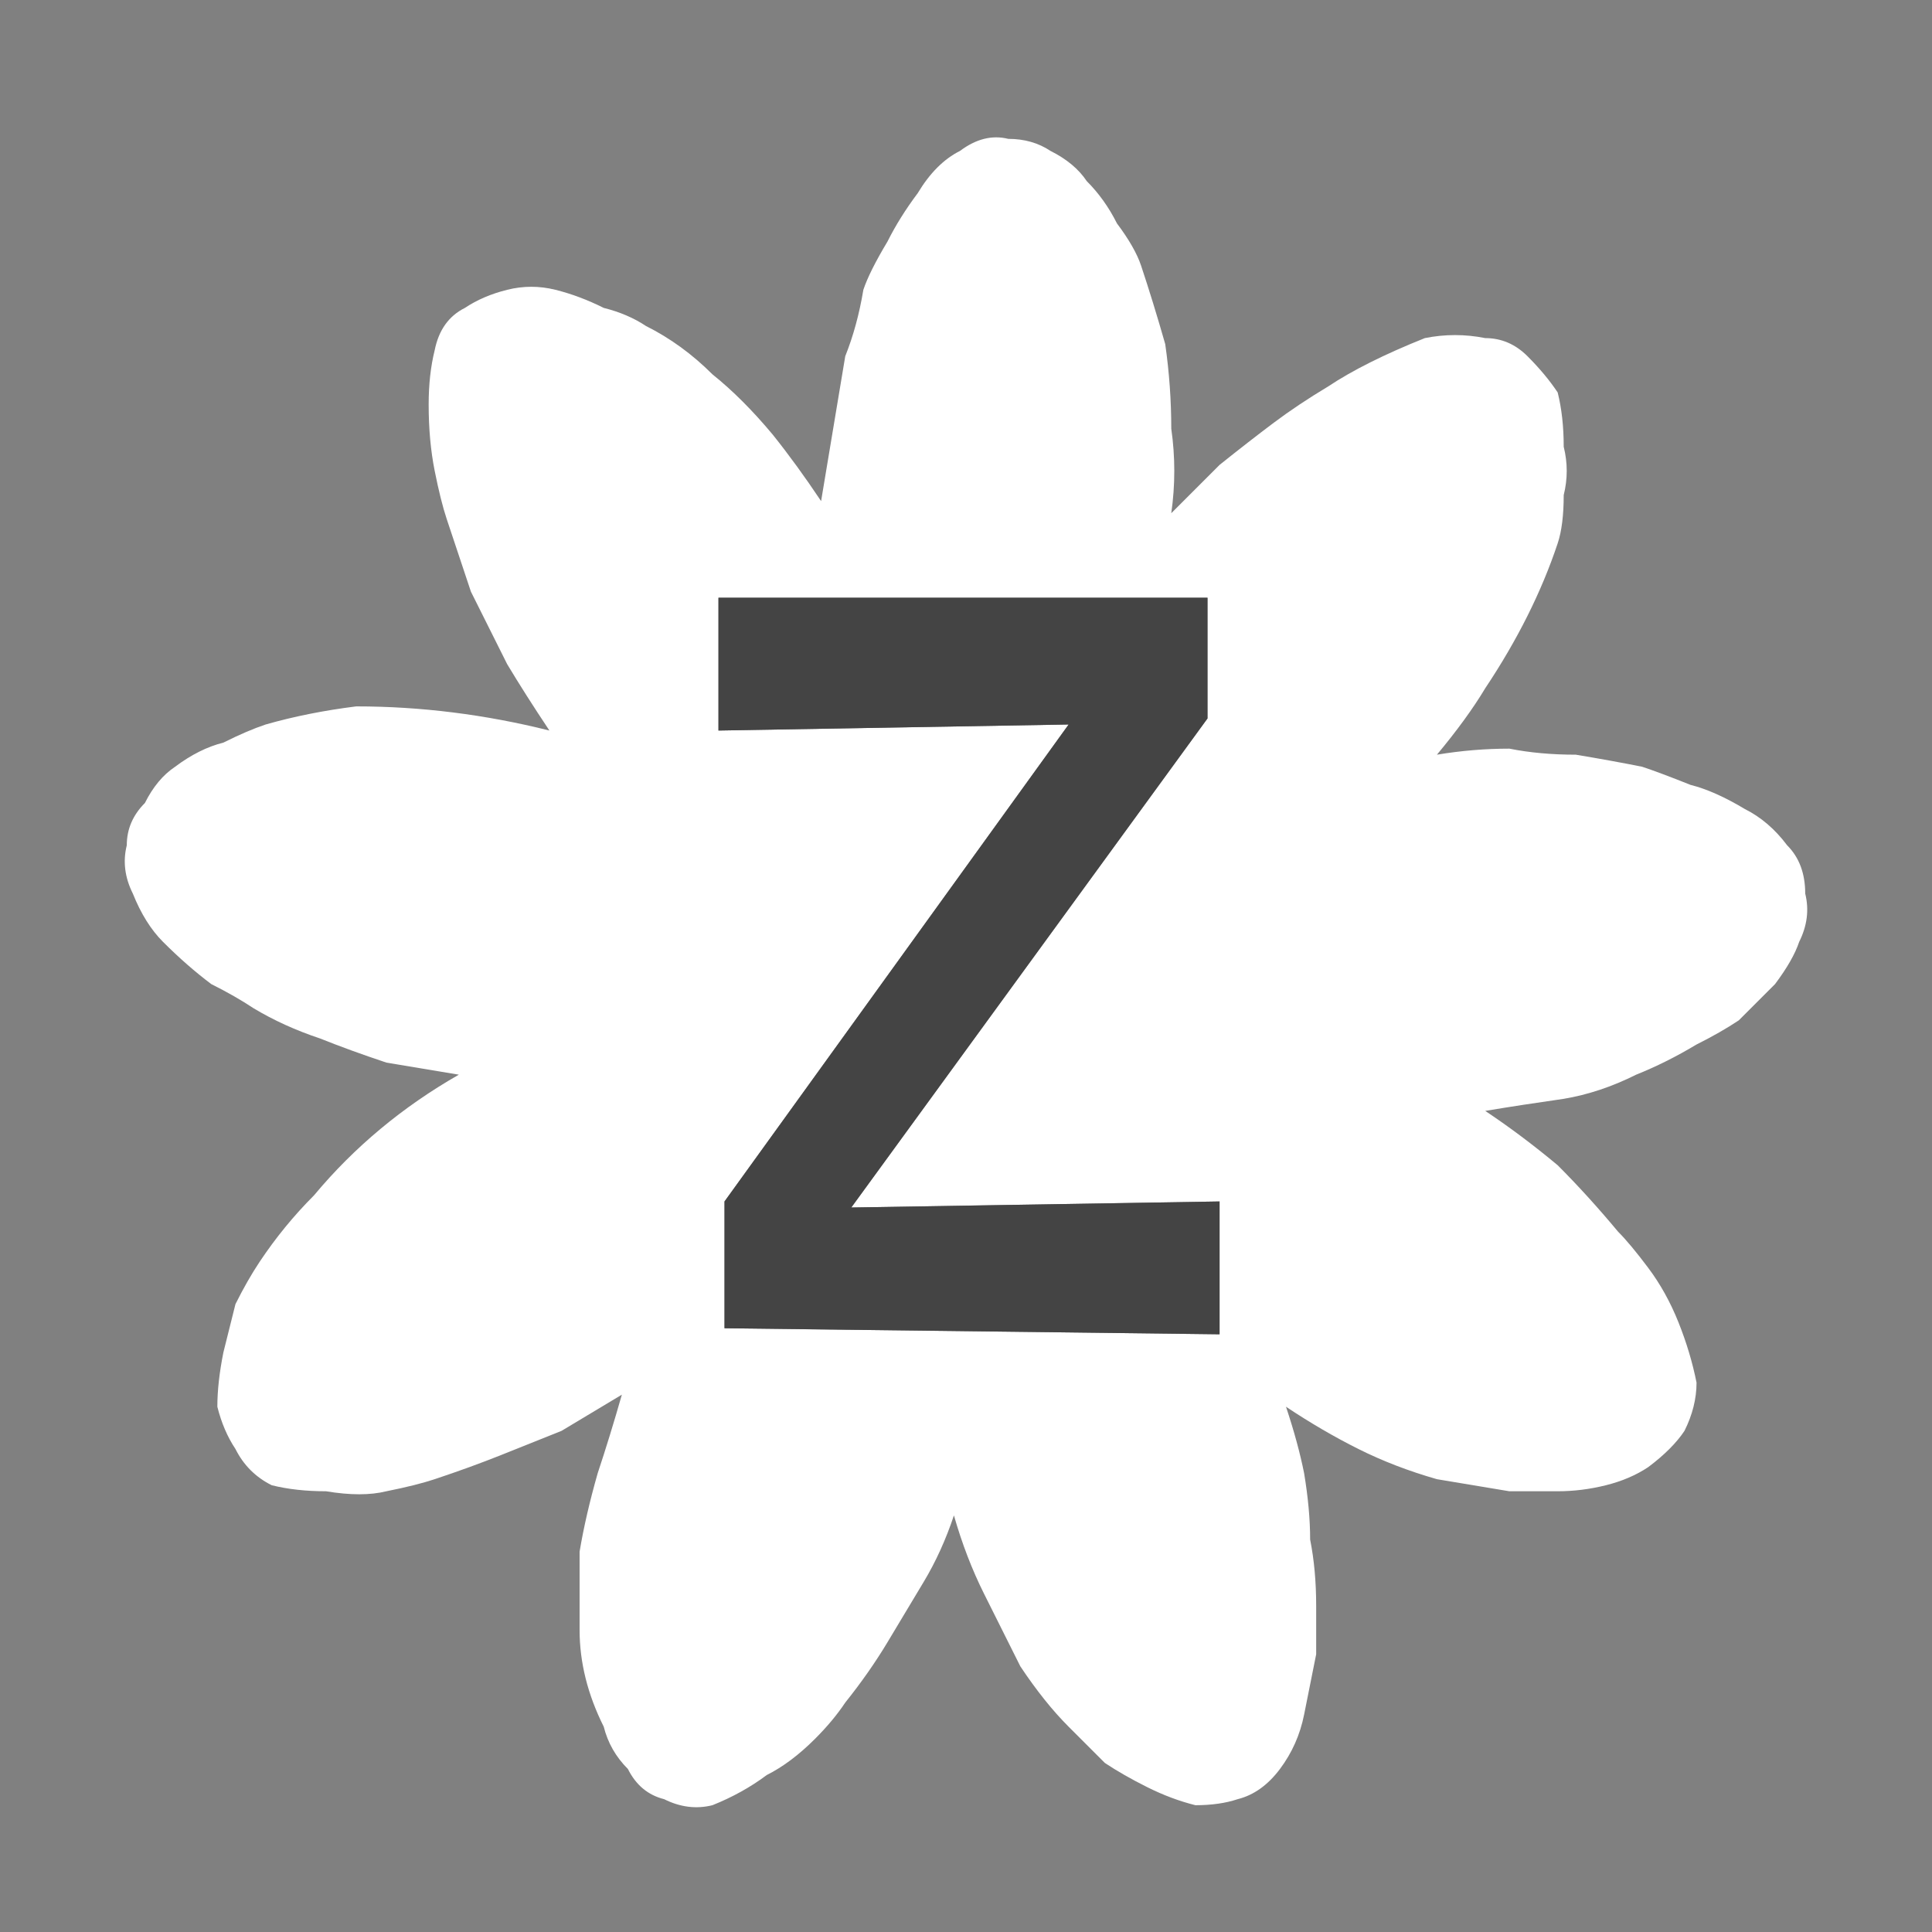
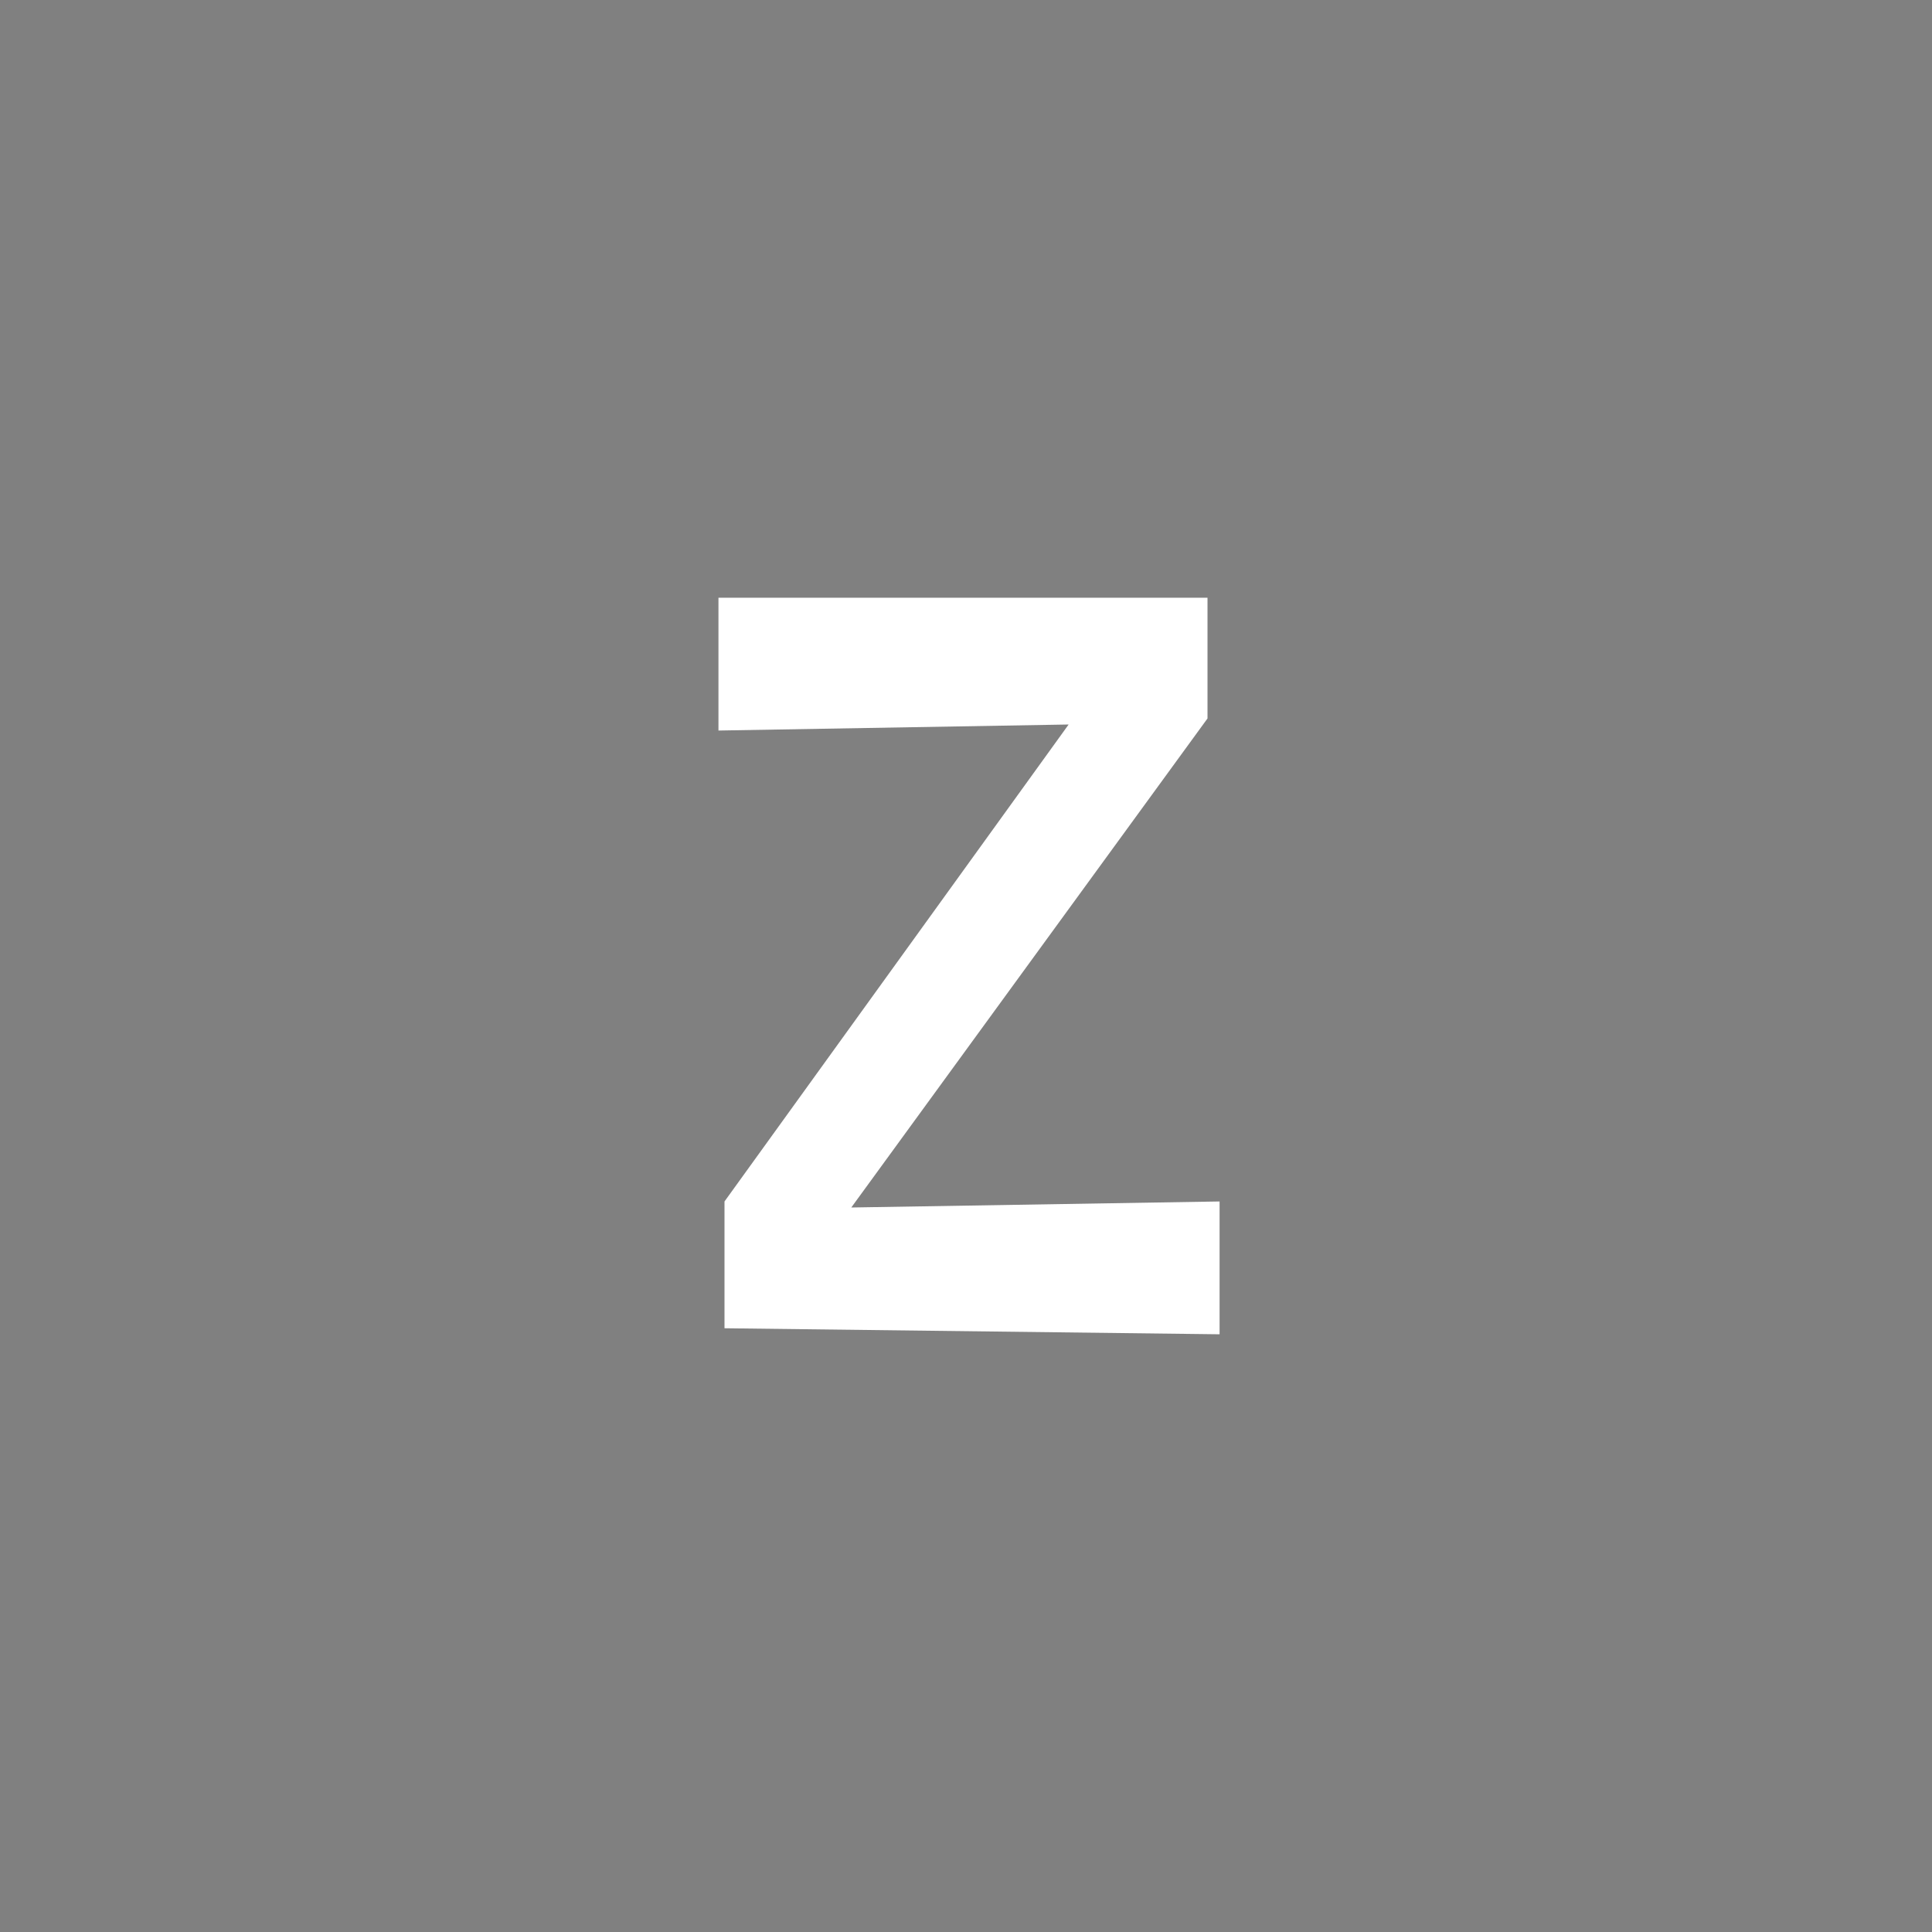
<svg xmlns="http://www.w3.org/2000/svg" height="16" width="16">
  <rect width="100%" height="100%" fill="#808080" stroke="none" />
  <defs />
  <g>
-     <path d="M3.8 8.9 Q3.5 8.85 3.2 8.8 2.9 8.7 2.65 8.6 2.35 8.5 2.1 8.35 1.95 8.25 1.75 8.15 1.55 8 1.35 7.8 1.2 7.65 1.1 7.4 1 7.2 1.05 7 1.05 6.8 1.2 6.65 1.3 6.45 1.45 6.35 1.65 6.2 1.85 6.15 2.05 6.05 2.2 6 2.55 5.9 2.95 5.85 3.35 5.85 3.75 5.9 4.15 5.95 4.55 6.05 4.35 5.75 4.2 5.5 4.05 5.2 3.9 4.9 3.8 4.6 3.7 4.3 3.65 4.15 3.6 3.9 3.55 3.65 3.55 3.35 3.55 3.1 3.6 2.9 3.65 2.65 3.85 2.55 4 2.45 4.2 2.4 4.4 2.35 4.6 2.4 4.8 2.45 5 2.55 5.2 2.6 5.35 2.7 5.65 2.85 5.9 3.1 6.15 3.3 6.4 3.6 6.6 3.85 6.8 4.15 6.85 3.85 6.9 3.55 6.95 3.25 7 2.95 7.1 2.7 7.15 2.4 7.2 2.25 7.35 2 7.45 1.8 7.6 1.6 7.75 1.35 7.95 1.25 8.15 1.1 8.35 1.15 8.55 1.15 8.7 1.25 8.9 1.35 9 1.5 9.15 1.65 9.25 1.85 9.4 2.05 9.45 2.2 9.55 2.5 9.65 2.85 9.7 3.2 9.7 3.55 9.75 3.9 9.7 4.25 9.9 4.05 10.1 3.85 10.35 3.65 10.55 3.5 10.75 3.35 11 3.2 11.15 3.1 11.35 3 11.55 2.9 11.8 2.8 12.05 2.75 12.3 2.8 12.5 2.8 12.65 2.95 12.8 3.1 12.9 3.25 12.95 3.45 12.95 3.7 13 3.9 12.95 4.1 12.95 4.35 12.9 4.5 12.8 4.8 12.65 5.1 12.5 5.4 12.3 5.7 12.15 5.95 11.9 6.25 12.2 6.2 12.5 6.2 12.75 6.25 13.05 6.25 13.35 6.3 13.6 6.35 13.75 6.4 14 6.5 14.2 6.55 14.45 6.7 14.65 6.8 14.8 7 14.95 7.15 14.95 7.4 15 7.6 14.9 7.8 14.85 7.95 14.7 8.15 14.55 8.3 14.4 8.45 14.25 8.55 14.05 8.65 13.8 8.8 13.55 8.9 13.25 9.05 12.95 9.1 12.6 9.15 12.3 9.2 12.6 9.4 12.9 9.65 13.15 9.9 13.4 10.2 13.5 10.3 13.65 10.5 13.8 10.7 13.9 10.95 14 11.2 14.05 11.45 14.05 11.65 13.95 11.85 13.85 12 13.65 12.15 13.5 12.25 13.3 12.3 13.1 12.35 12.9 12.35 12.65 12.35 12.5 12.35 12.2 12.3 11.9 12.25 11.55 12.15 11.25 12 10.95 11.85 10.65 11.65 10.75 11.95 10.8 12.2 10.85 12.5 10.85 12.75 10.9 13 10.9 13.3 10.9 13.45 10.9 13.7 10.85 13.95 10.8 14.2 10.75 14.45 10.6 14.65 10.45 14.85 10.25 14.9 10.1 14.95 9.9 14.95 9.7 14.9 9.5 14.8 9.3 14.7 9.15 14.6 9 14.45 8.85 14.3 8.65 14.1 8.45 13.8 8.3 13.5 8.15 13.2 8 12.9 7.9 12.55 7.8 12.85 7.65 13.1 7.5 13.35 7.35 13.6 7.2 13.85 7 14.1 6.9 14.25 6.75 14.4 6.55 14.6 6.35 14.7 6.15 14.85 5.9 14.95 5.7 15 5.5 14.9 5.3 14.85 5.2 14.65 5.05 14.5 5 14.3 4.9 14.1 4.85 13.9 4.8 13.7 4.8 13.5 4.8 13.2 4.8 12.85 4.85 12.55 4.95 12.2 5.05 11.9 5.15 11.55 4.9 11.7 4.65 11.85 4.4 11.95 4.15 12.05 3.9 12.15 3.6 12.25 3.45 12.3 3.2 12.35 3 12.4 2.7 12.35 2.45 12.35 2.25 12.3 2.05 12.2 1.95 12 1.85 11.85 1.8 11.65 1.8 11.45 1.85 11.2 1.9 11 1.95 10.8 2.05 10.6 2.15 10.45 2.35 10.15 2.6 9.9 2.85 9.6 3.15 9.35 3.45 9.1 3.8 8.9 M5.95 4.95 L5.95 6.05 8.85 6 6 9.95 6 11 10.1 11.05 10.1 9.95 7.05 10 10 5.95 10 4.95 5.95 4.95" fill="#FFFFFF" stroke="none" />
-     <path d="M5.95 4.95 L10 4.95 10 5.95 7.05 10 10.1 9.95 10.1 11.05 6 11 6 9.95 8.85 6 5.95 6.05 5.95 4.95" fill="#444444" stroke="none" />
+     <path d="M3.8 8.9 M5.95 4.95 L5.95 6.05 8.85 6 6 9.95 6 11 10.1 11.05 10.1 9.95 7.05 10 10 5.95 10 4.95 5.95 4.95" fill="#FFFFFF" stroke="none" />
  </g>
</svg>